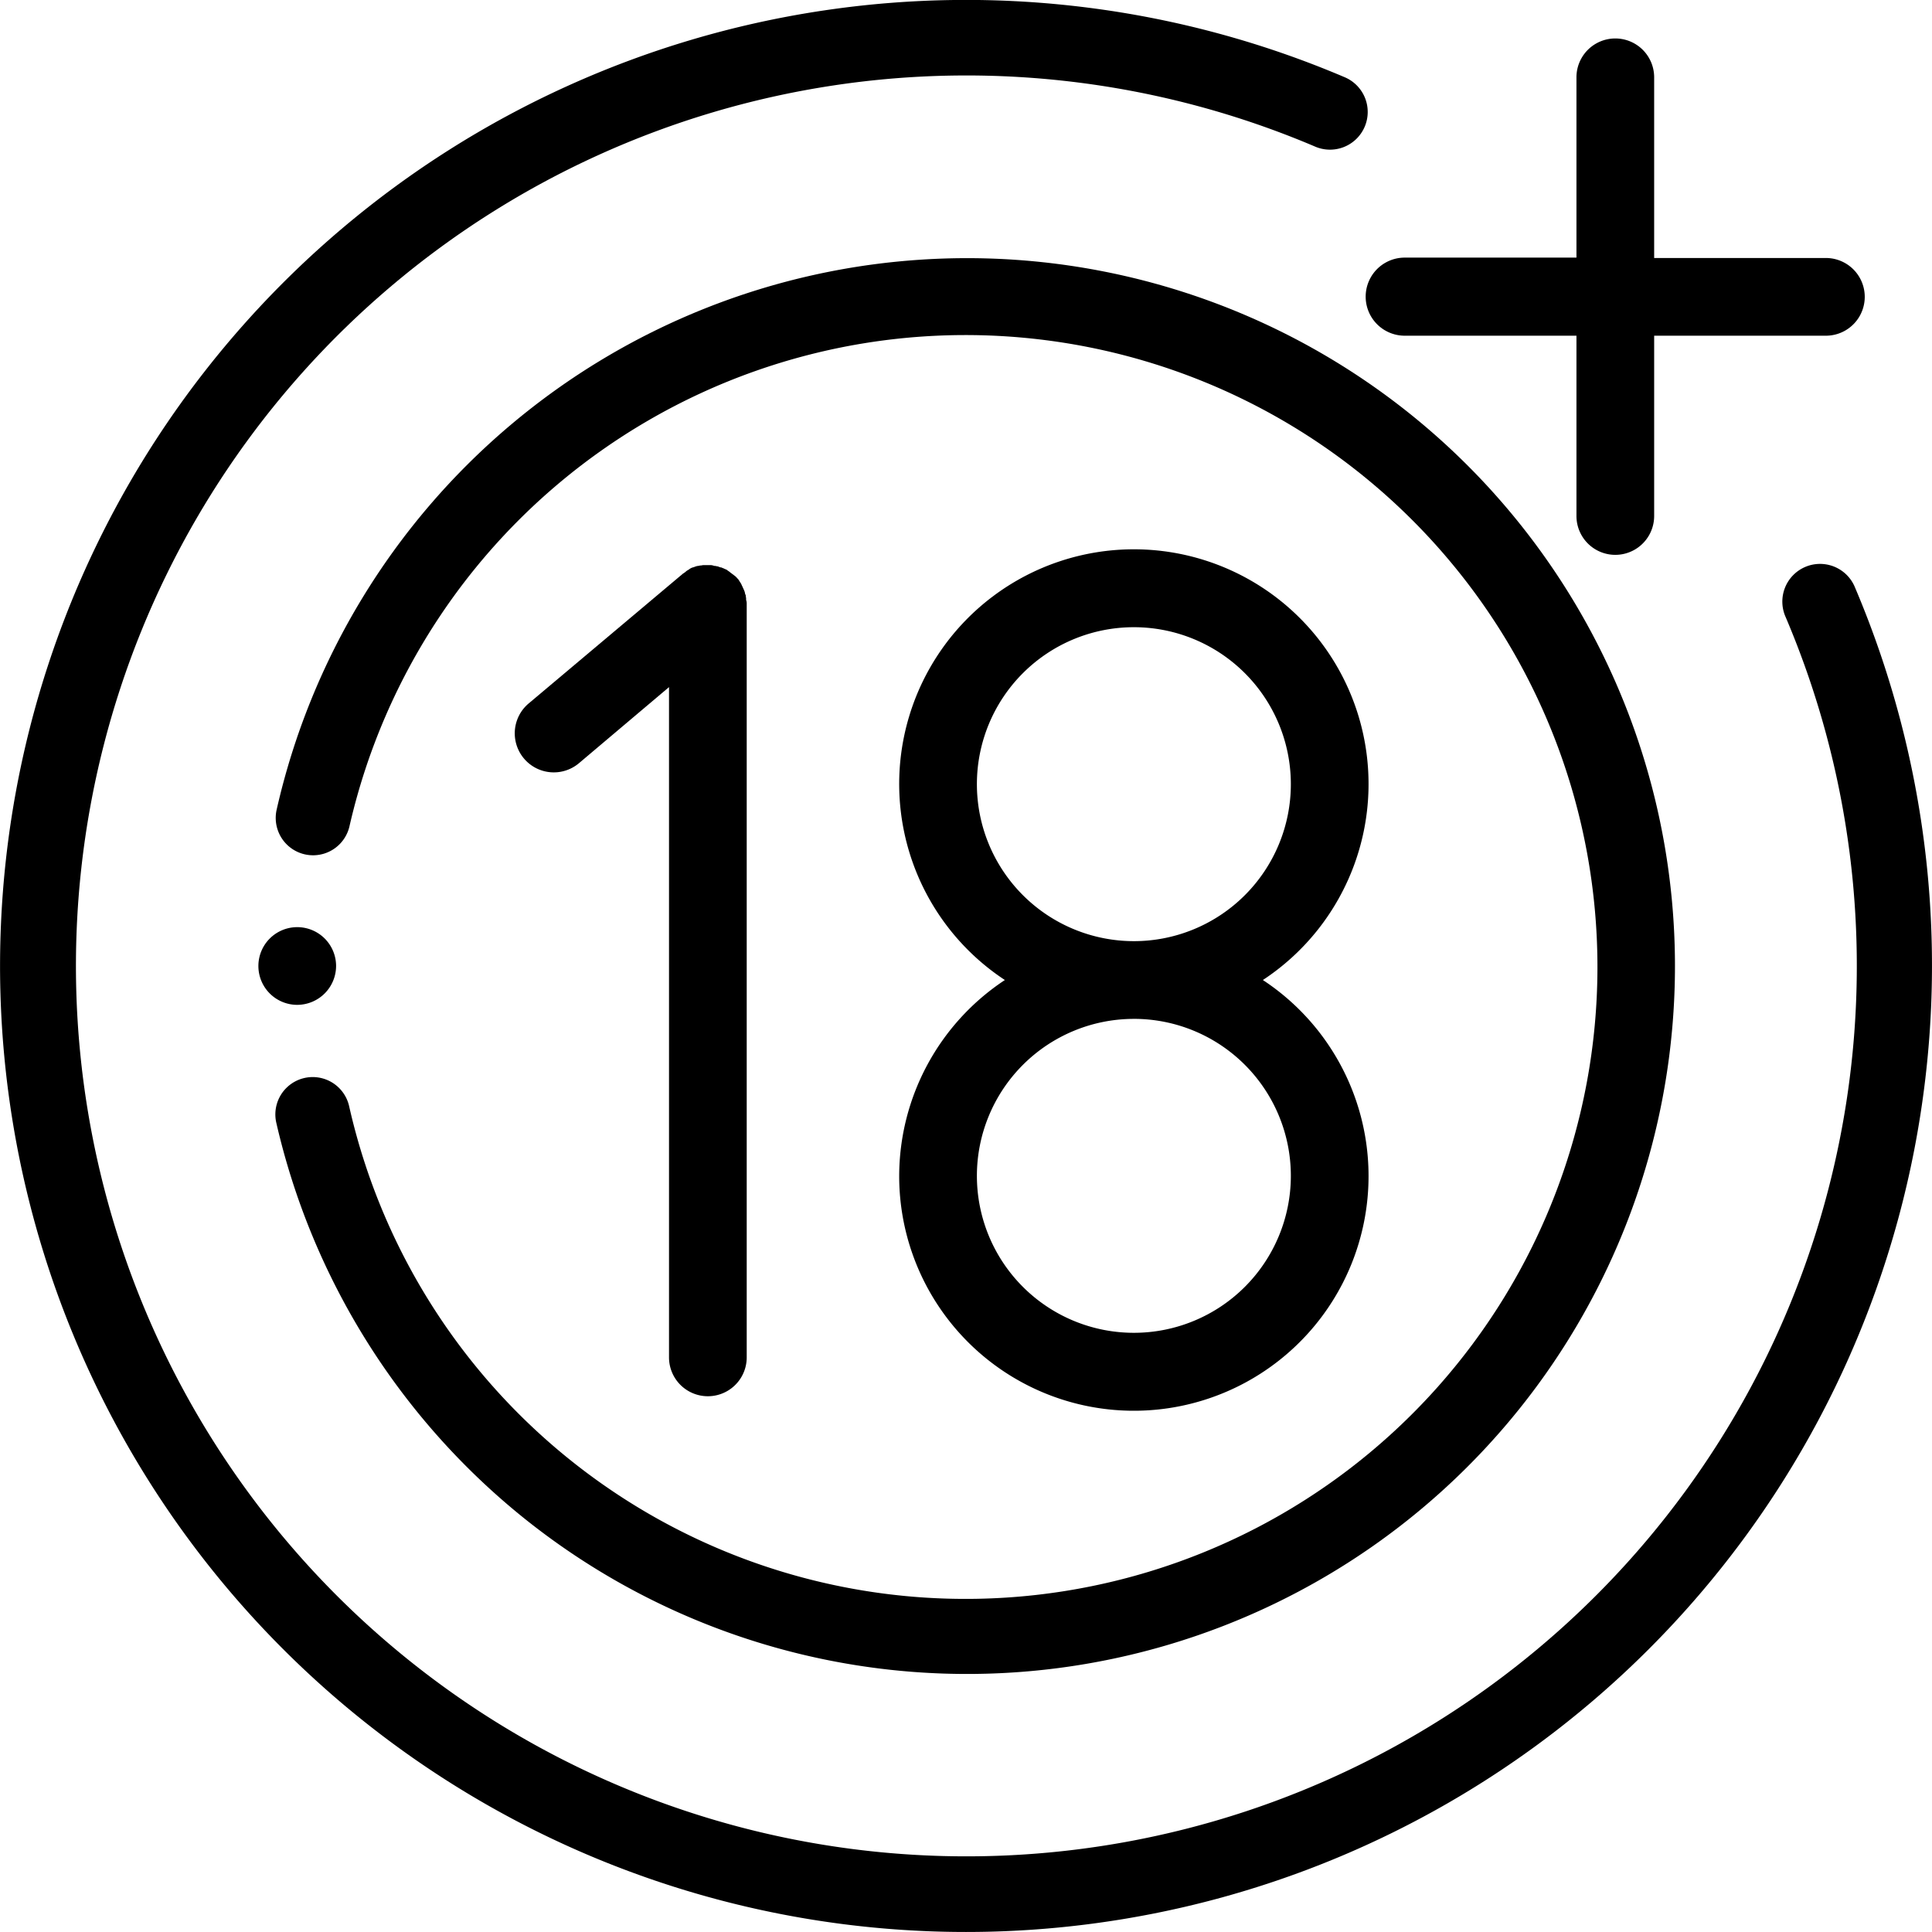
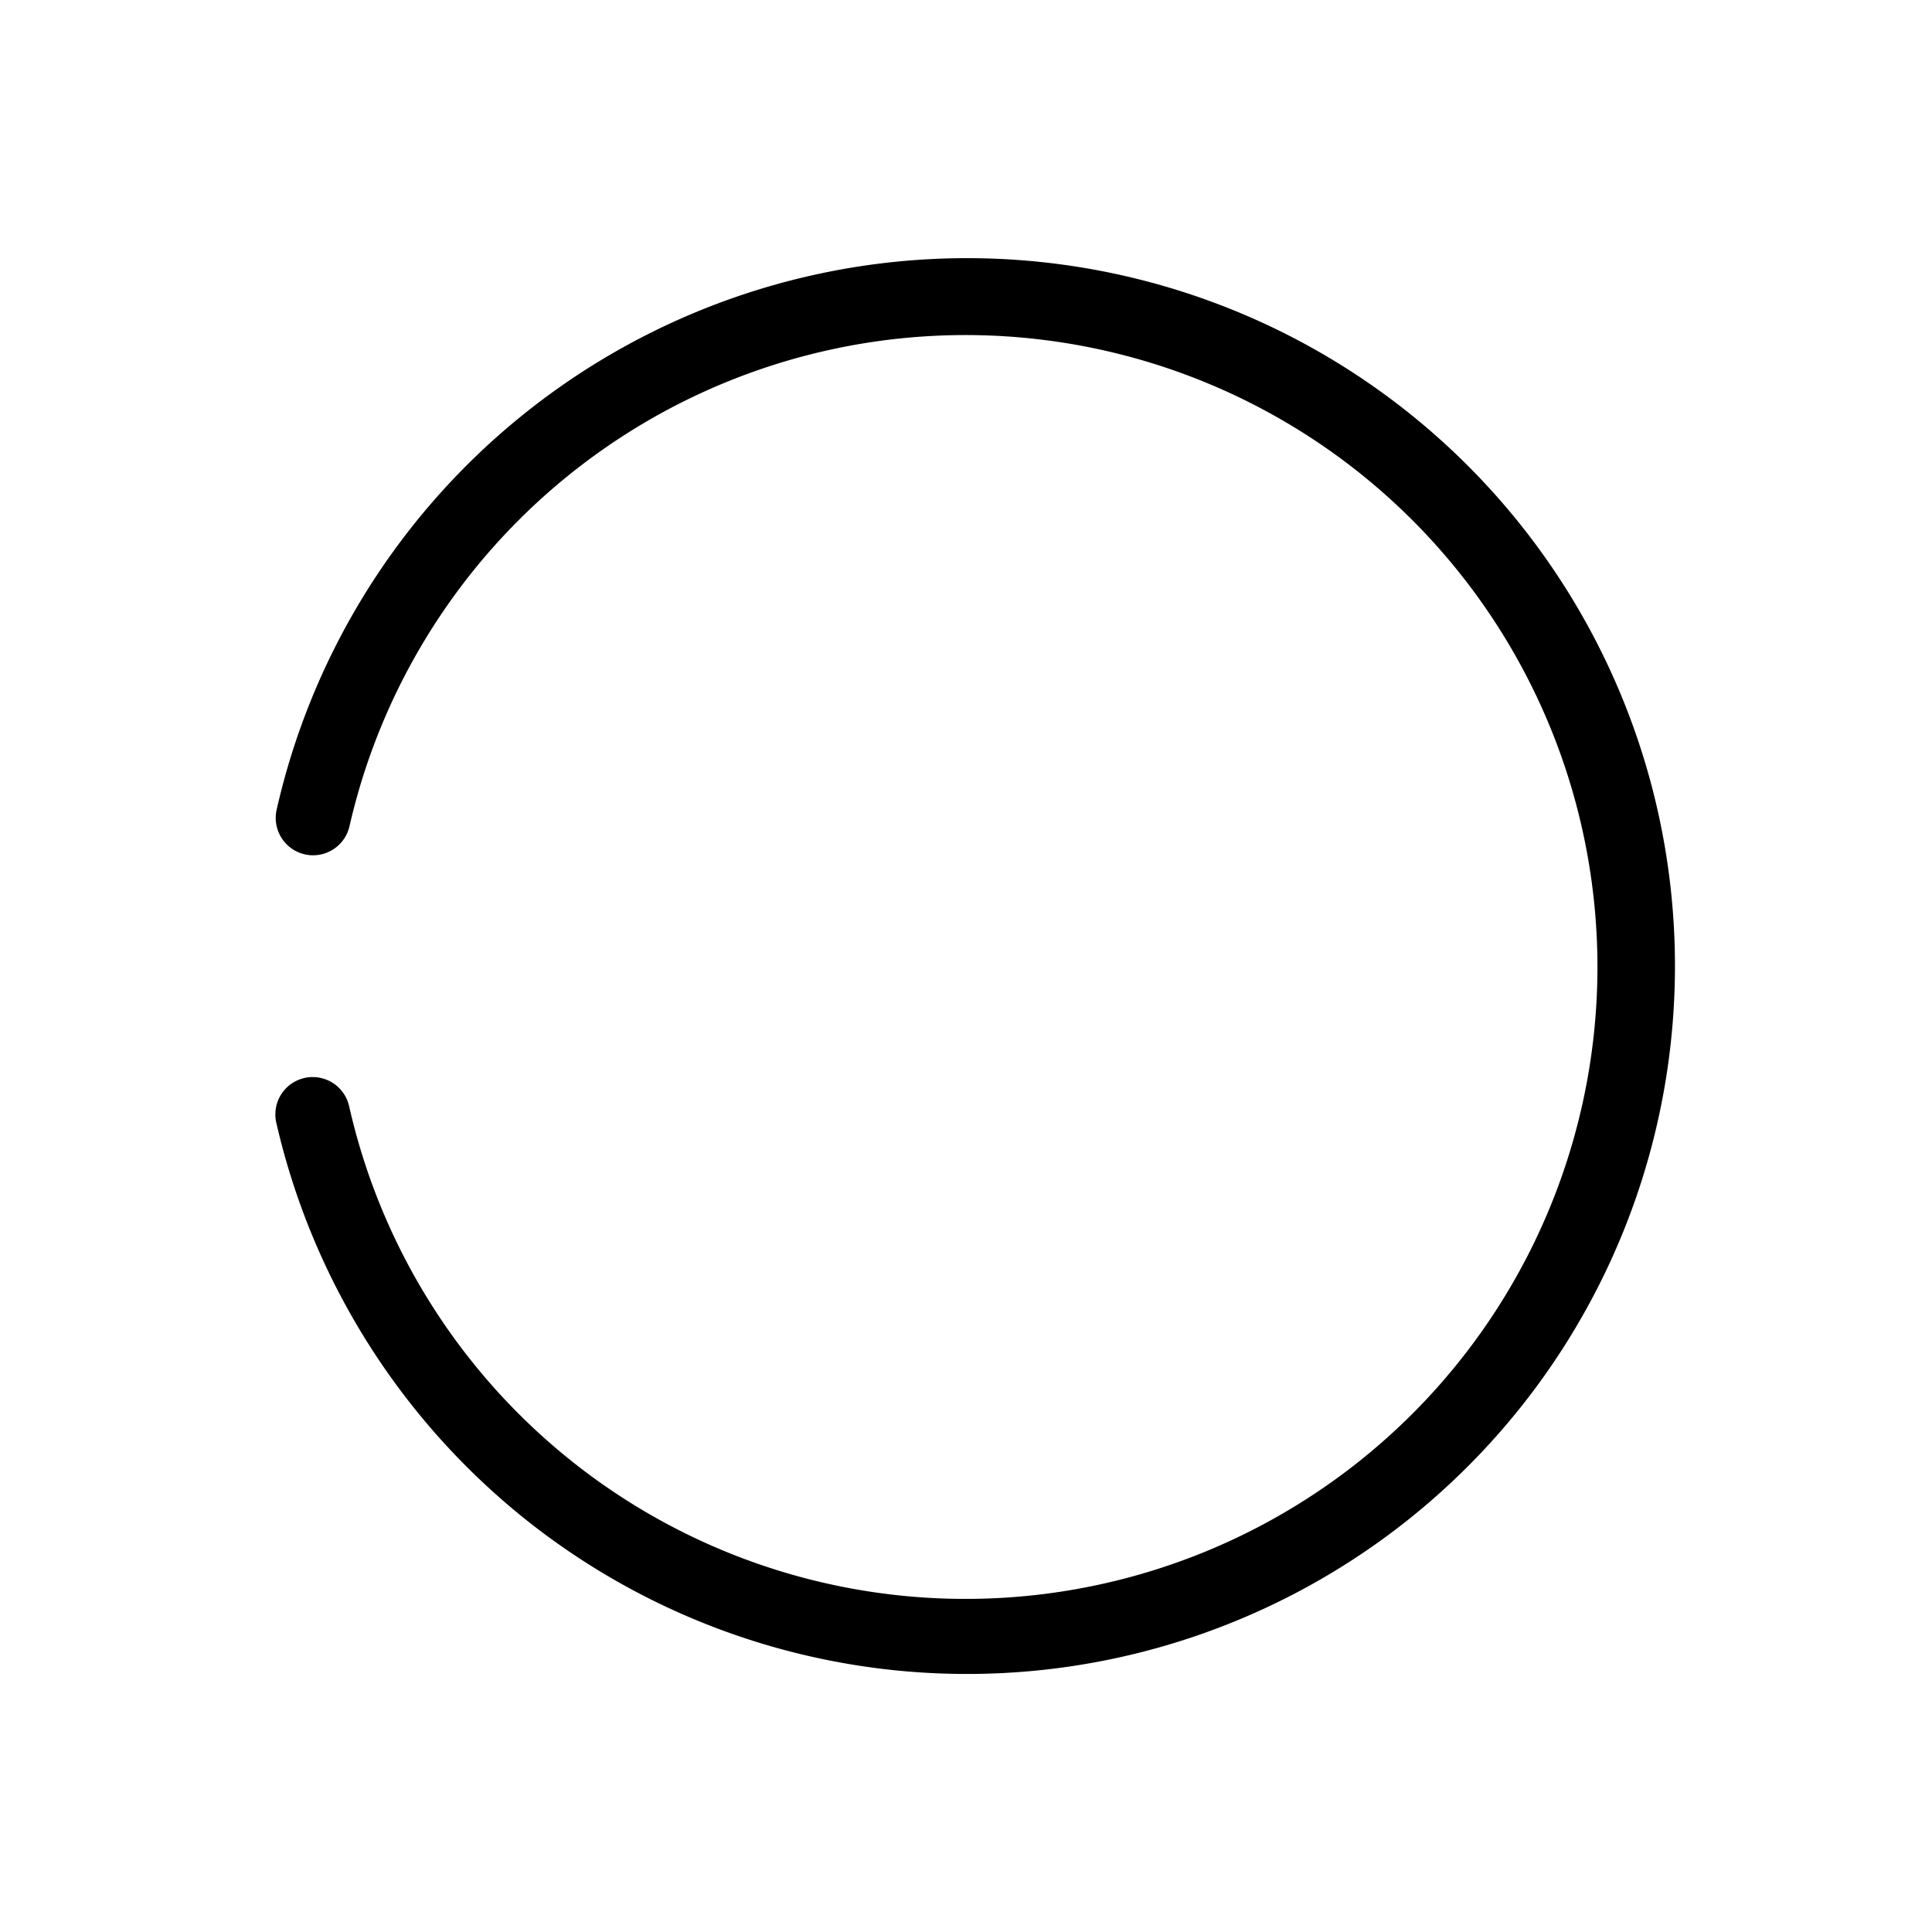
<svg xmlns="http://www.w3.org/2000/svg" width="100" height="100" viewBox="0 0 100 100">
  <g id="Group_356" data-name="Group 356" transform="translate(-432 -902.837)">
    <g id="adult_only" transform="translate(432 902.837)">
      <path id="Path_40" data-name="Path 40" d="M83.588,131.615A36.641,36.641,0,1,0,70.9,95.027a1.933,1.933,0,1,0,3.767.87,32.708,32.708,0,1,1-.019,14.476,1.933,1.933,0,1,0-3.767.87A36.81,36.81,0,0,0,83.588,131.615Z" transform="translate(-56.579 -53.126)" fill-rule="evenodd" />
-       <path id="Path_41" data-name="Path 41" d="M96.016,30.41a1.952,1.952,0,1,0-3.594,1.523A46.089,46.089,0,1,1,68.047,7.578,1.952,1.952,0,1,0,69.57,3.984,50,50,0,0,0,14.648,85.352a49.982,49.982,0,0,0,70.7,0A50.037,50.037,0,0,0,96.016,30.41Z" transform="translate(0 0)" fill-rule="evenodd" />
-       <path id="Path_42" data-name="Path 42" d="M368.311,25.285H377.2v9.332a2.011,2.011,0,0,0,4.022,0V25.285h8.889a2.011,2.011,0,1,0,0-4.022h-8.889V11.911a2.011,2.011,0,0,0-4.022,0v9.332h-8.889a2.021,2.021,0,0,0,0,4.042Z" transform="translate(-295.603 -7.909)" fill-rule="evenodd" />
-       <path id="Path_43" data-name="Path 43" d="M240.5,181.42a12.147,12.147,0,1,0,18.824-10.136,12.147,12.147,0,1,0-13.354,0A12.18,12.18,0,0,0,240.5,181.42Zm4.022-20.273a8.125,8.125,0,1,1,8.125,8.125A8.128,8.128,0,0,1,244.522,161.147Zm8.125,12.147a8.125,8.125,0,1,1-8.125,8.125A8.128,8.128,0,0,1,252.647,173.295Z" transform="translate(-193.958 -120.558)" fill-rule="evenodd" />
-       <path id="Path_44" data-name="Path 44" d="M148.915,154.81v-.06c0-.06-.02-.121-.02-.181,0-.02,0-.02-.02-.04-.02-.06-.02-.1-.04-.161-.02-.04-.02-.06-.04-.1-.02-.02-.02-.06-.04-.08-.02-.06-.06-.121-.08-.181h0a1.123,1.123,0,0,0-.1-.161c0-.02-.02-.02-.02-.04a.533.533,0,0,0-.1-.121h0c-.02-.02-.02-.04-.04-.04-.02-.04-.06-.06-.08-.08a828.438,828.438,0,0,1-.161-.121c-.02-.02-.06-.04-.08-.06a.278.278,0,0,0-.08-.06c-.02-.02-.06-.04-.08-.06a.152.152,0,0,0-.08-.04c-.02-.02-.06-.02-.08-.04-.04-.02-.06-.02-.1-.04a.121.121,0,0,0-.08-.02c-.04-.02-.08-.02-.1-.04-.02,0-.06-.02-.08-.02-.04,0-.08-.02-.121-.02a.121.121,0,0,1-.08-.02.872.872,0,0,1-.1-.02h-.4c-.06,0-.1.02-.161.02-.04,0-.08.02-.121.02a.87.87,0,0,0-.1.02c-.04.02-.08.02-.1.04-.02,0-.06.02-.08.02a.6.6,0,0,0-.161.08.02.02,0,0,0-.02.02,1.123,1.123,0,0,0-.161.1l-.04.04c-.04.02-.08.06-.121.08h0l-7.984,6.717a2.02,2.02,0,0,0,2.594,3.1l4.666-3.942v34.693a2.011,2.011,0,1,0,4.022,0V154.991h0A.5.5,0,0,0,148.915,154.81Z" transform="translate(-110.296 -123.754)" fill-rule="evenodd" />
-       <path id="Path_45" data-name="Path 45" d="M70.522,248.011a2.011,2.011,0,1,0-2.011,2.011A2.017,2.017,0,0,0,70.522,248.011Z" transform="translate(-53.126 -198.011)" fill-rule="evenodd" />
    </g>
  </g>
</svg>